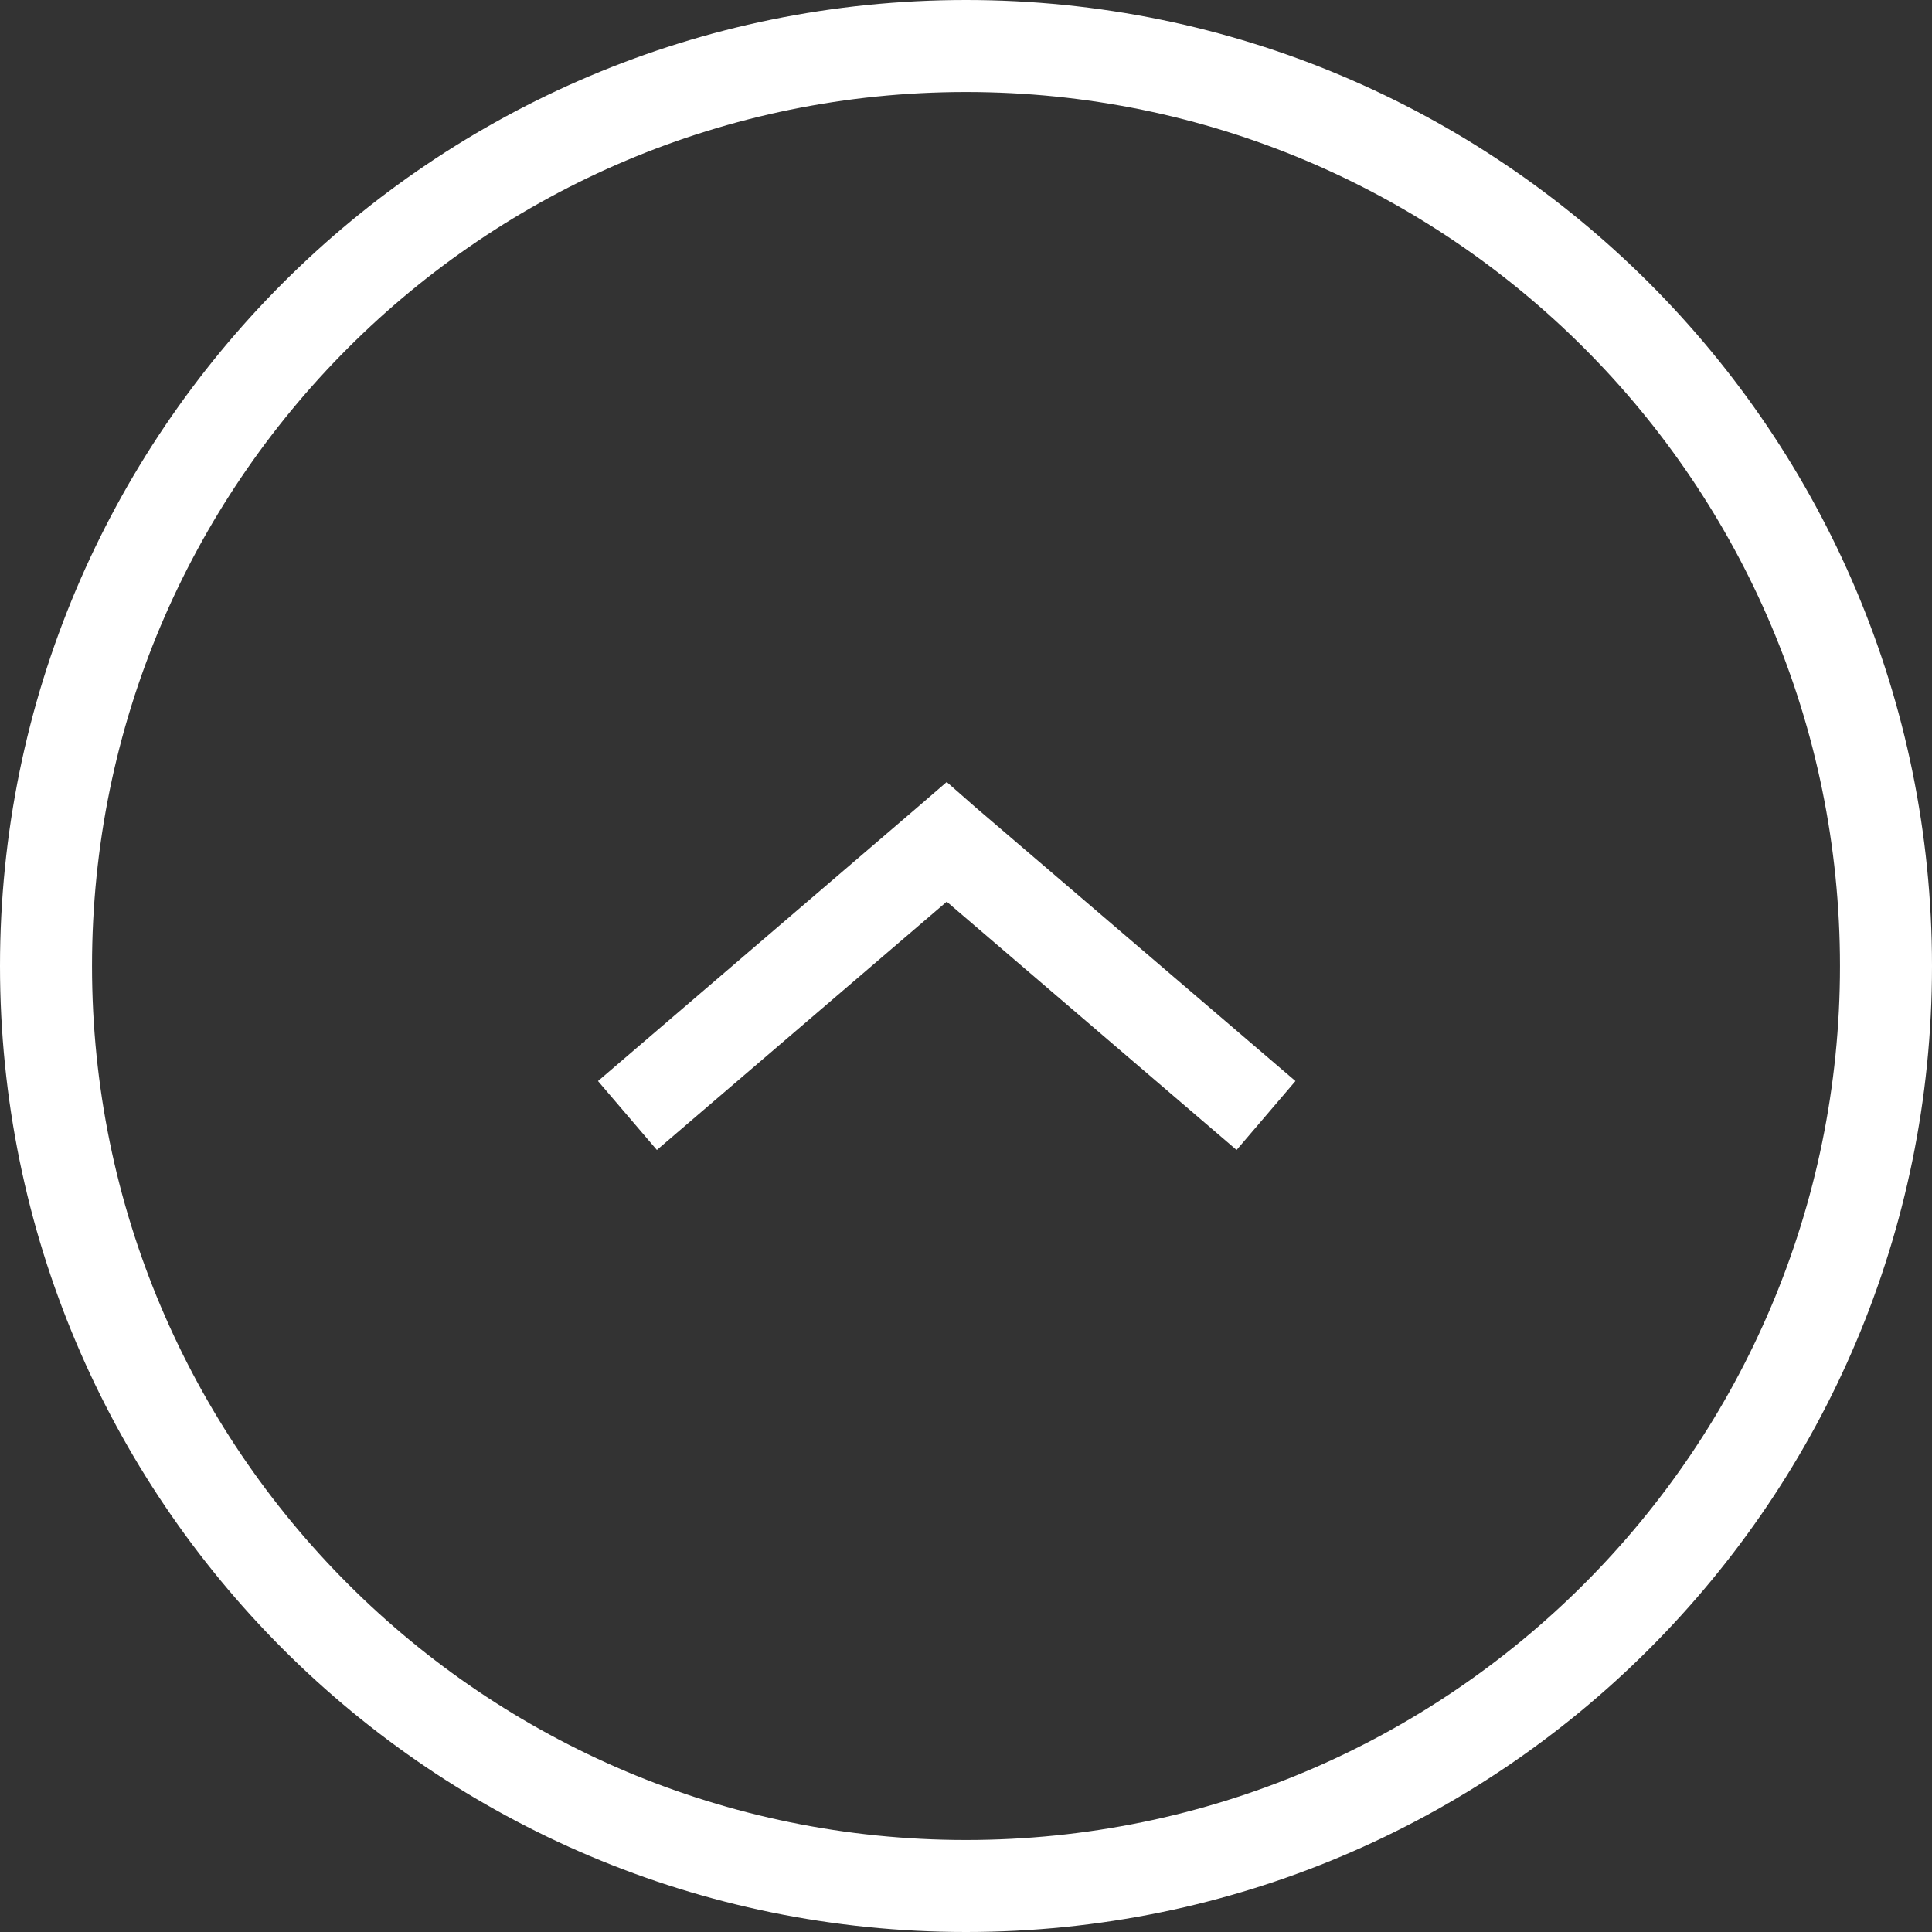
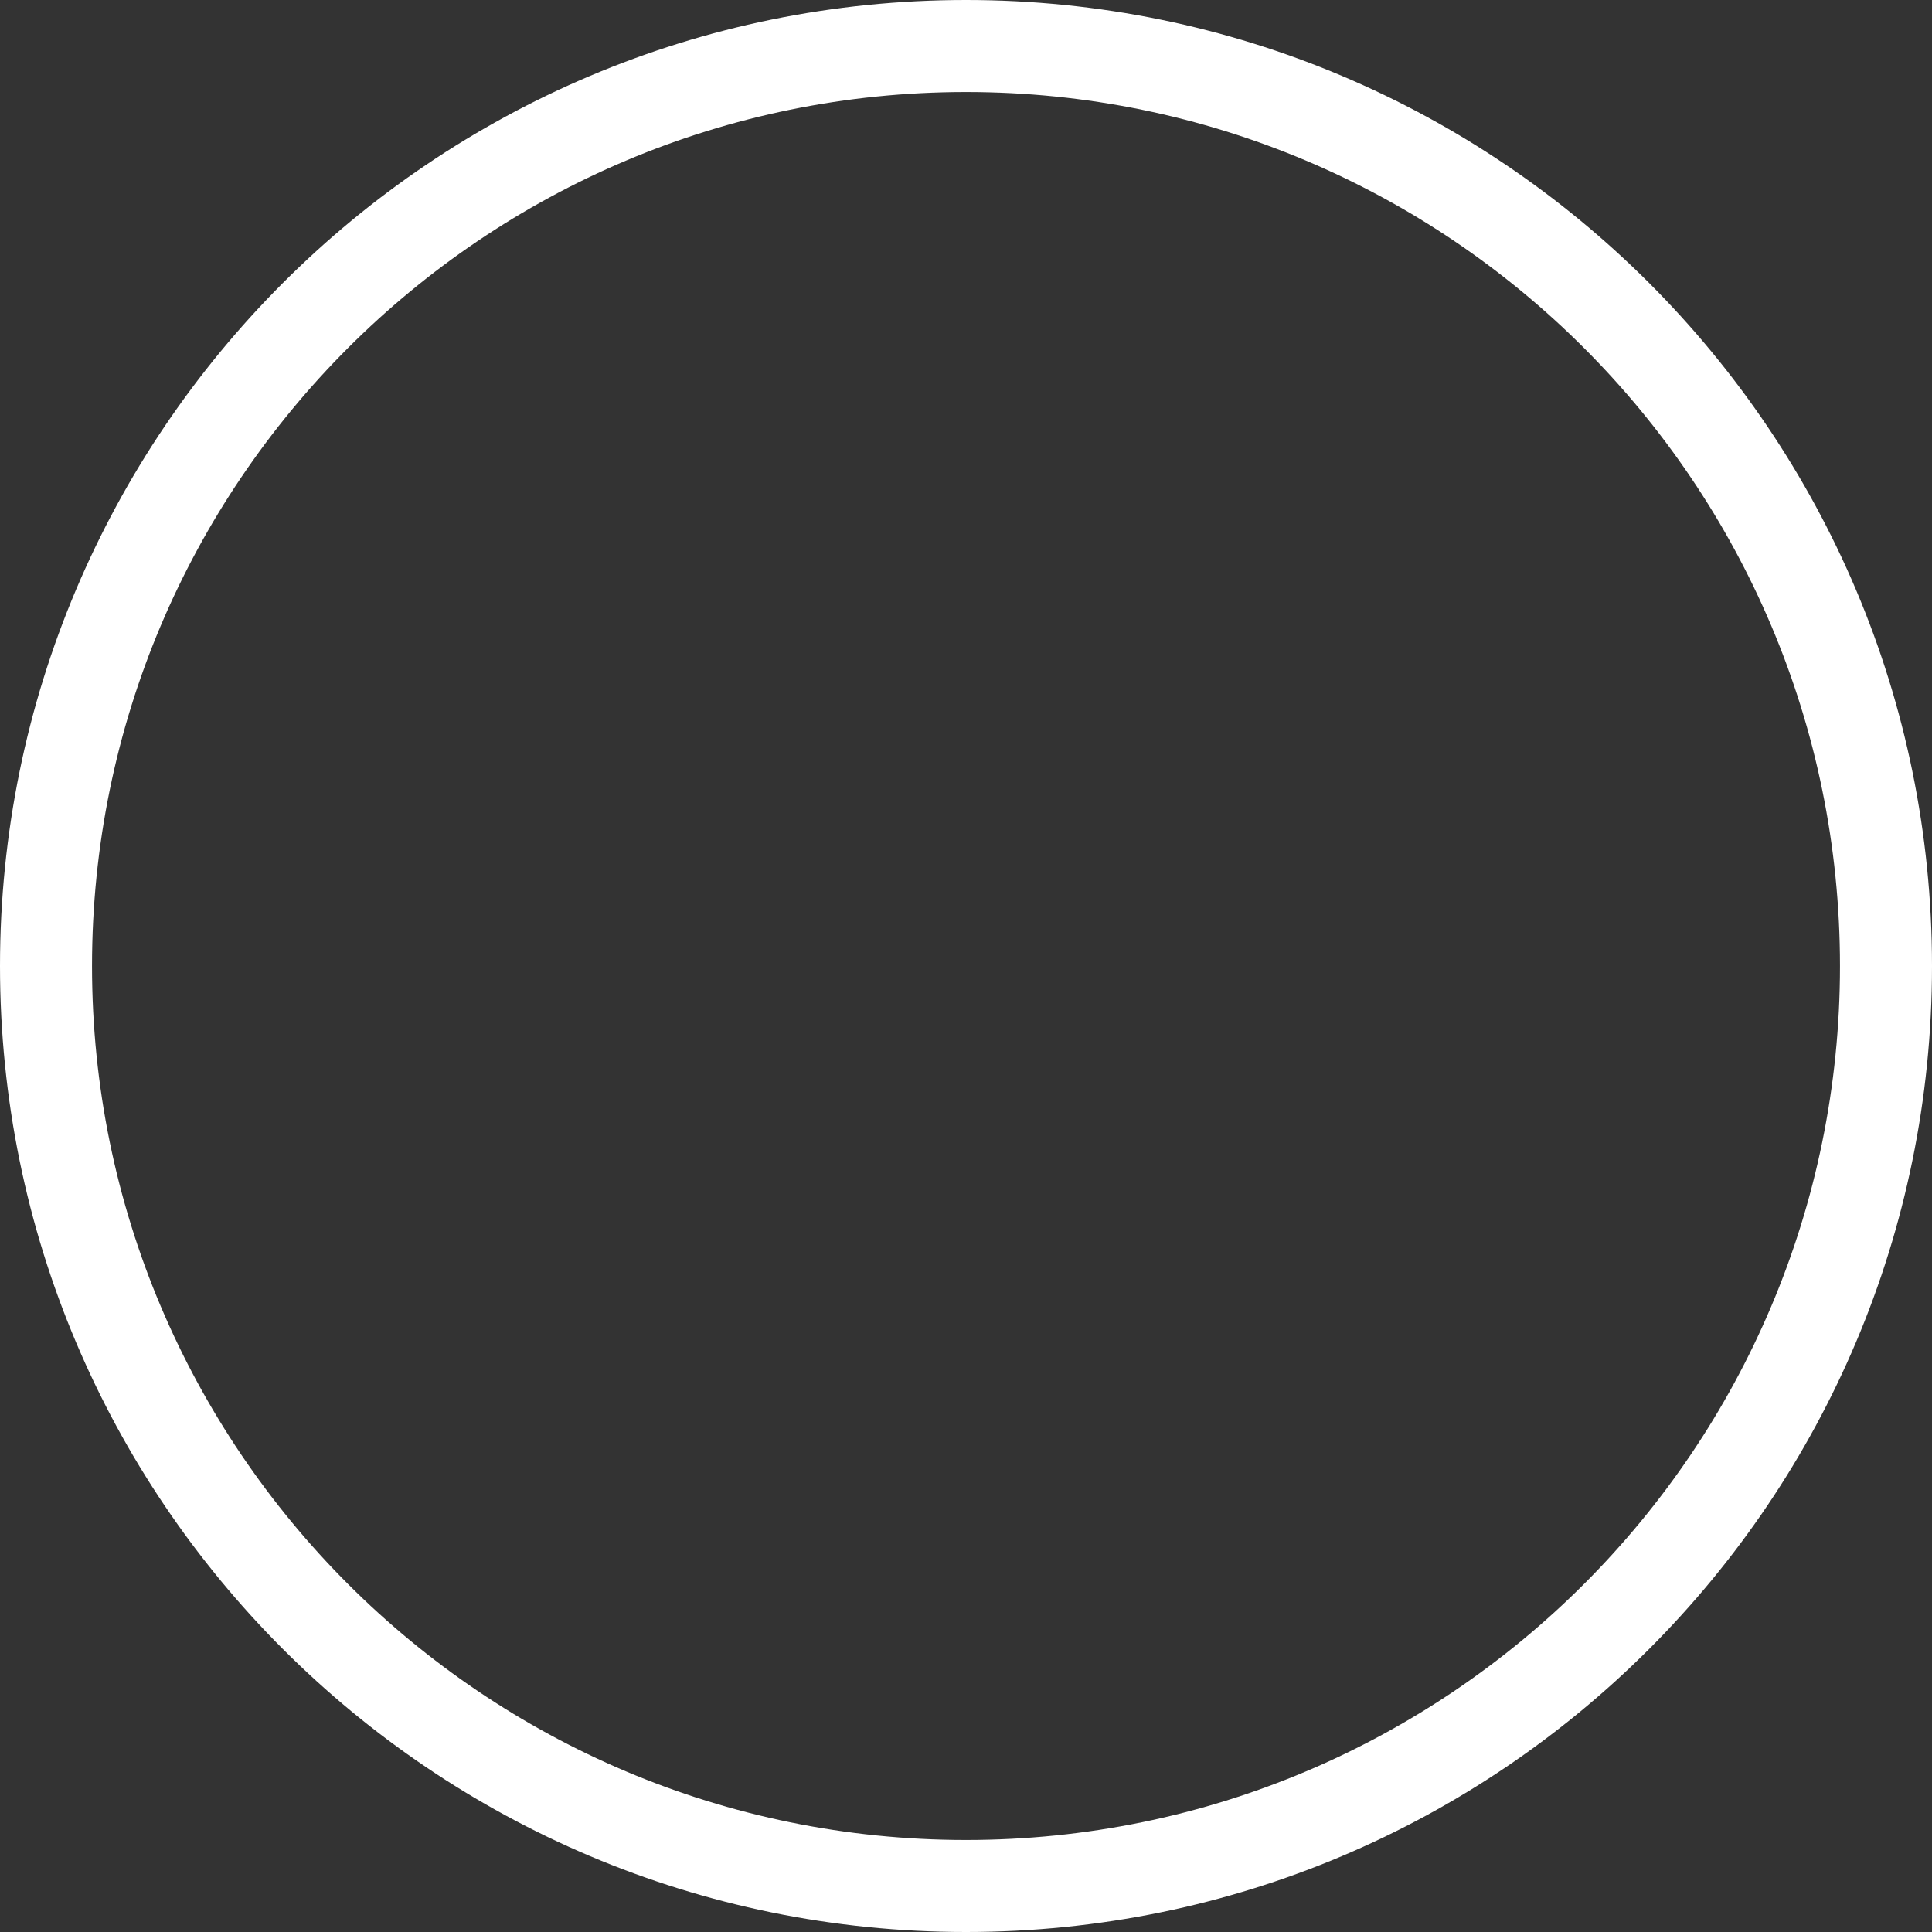
<svg xmlns="http://www.w3.org/2000/svg" width="40" height="40" viewBox="0 0 40 40" fill="none">
  <rect x="0" y="0" width="40" height="40" fill="#333333" stroke="none" />
  <path fill-rule="evenodd" clip-rule="evenodd" d="M20 1.905C10.006 1.905 1.905 10.006 1.905 20C1.905 29.994 10.006 38.095 20 38.095C29.994 38.095 38.095 29.994 38.095 20C38.095 10.006 29.994 1.905 20 1.905ZM0 20C0 8.954 8.954 0 20 0C31.046 0 40 8.954 40 20C40 31.046 31.046 40 20 40C8.954 40 0 31.046 0 20Z" fill="white" />
-   <path d="M19.601 16.191L18.989 16.719L12.381 22.382L13.6 23.809L19.601 18.668L25.602 23.809L26.821 22.382L20.208 16.724L19.601 16.191Z" fill="white" />
</svg>